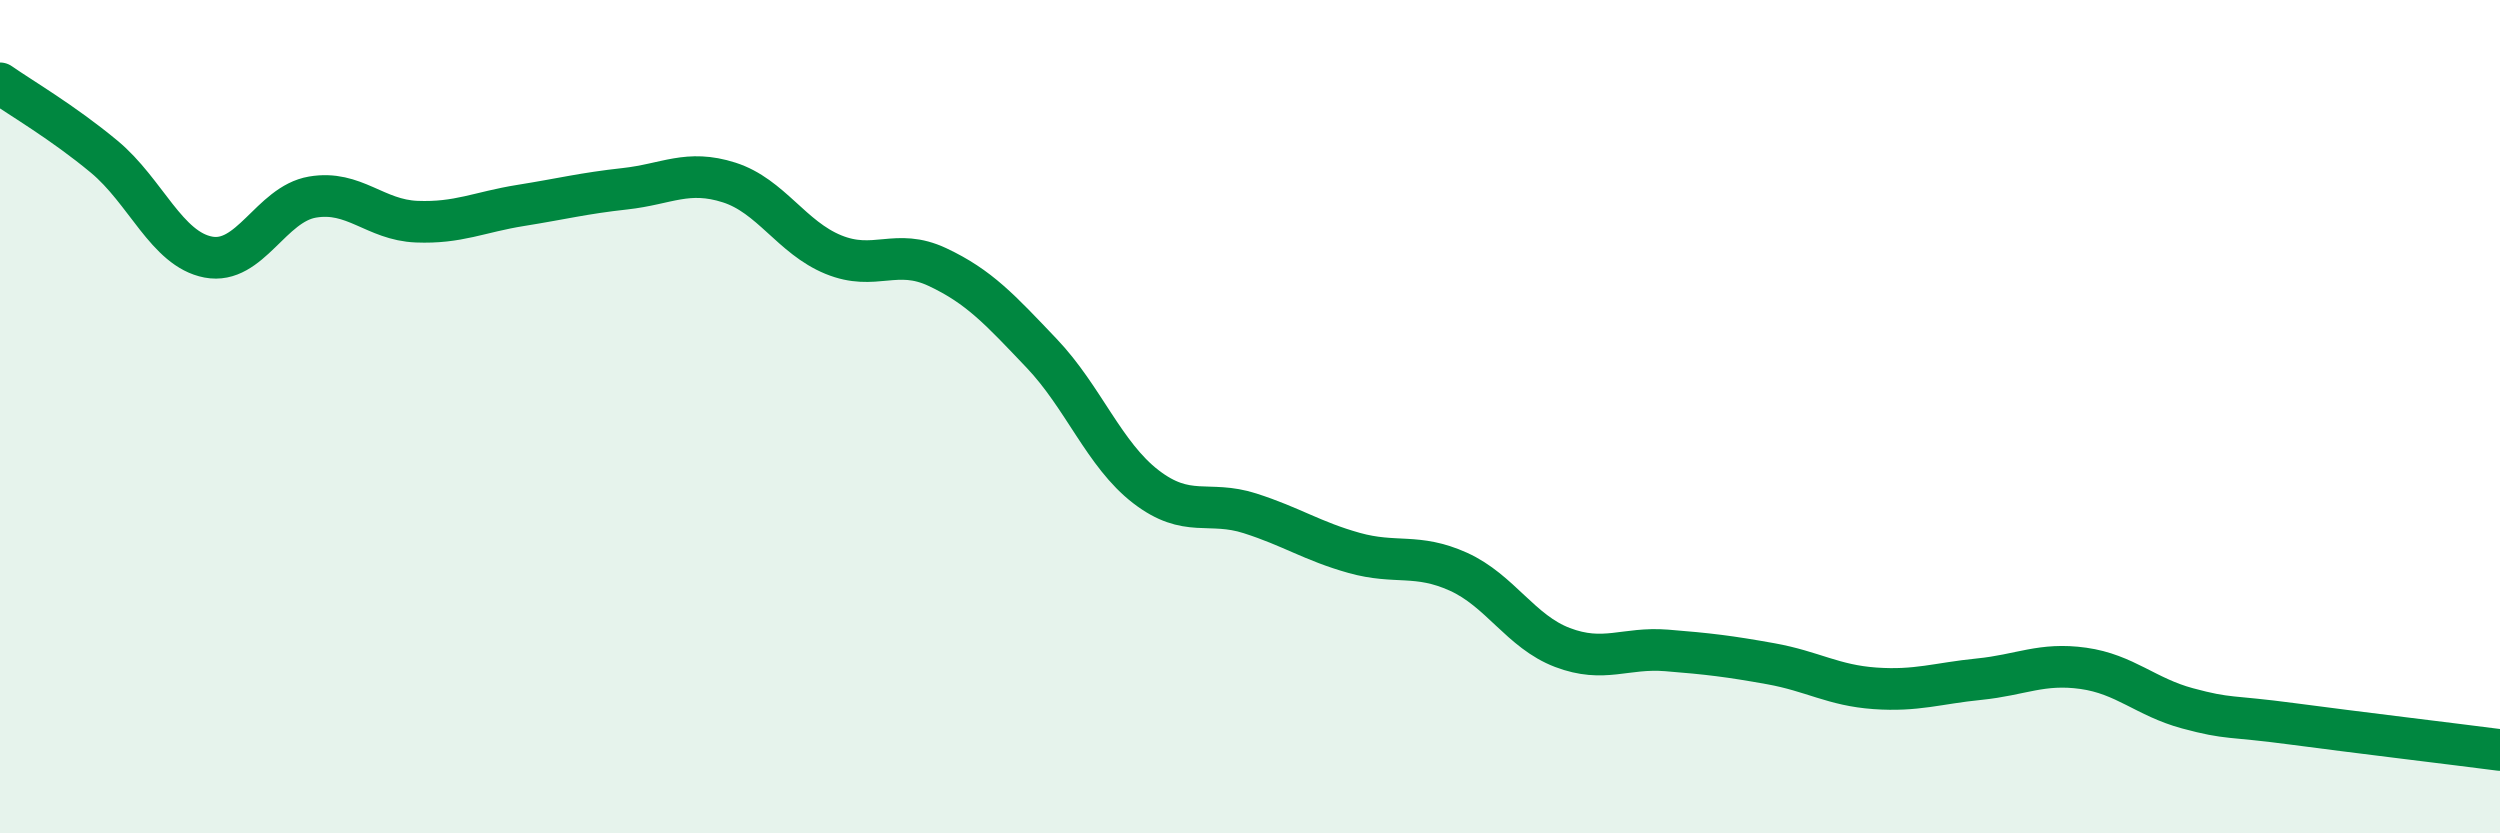
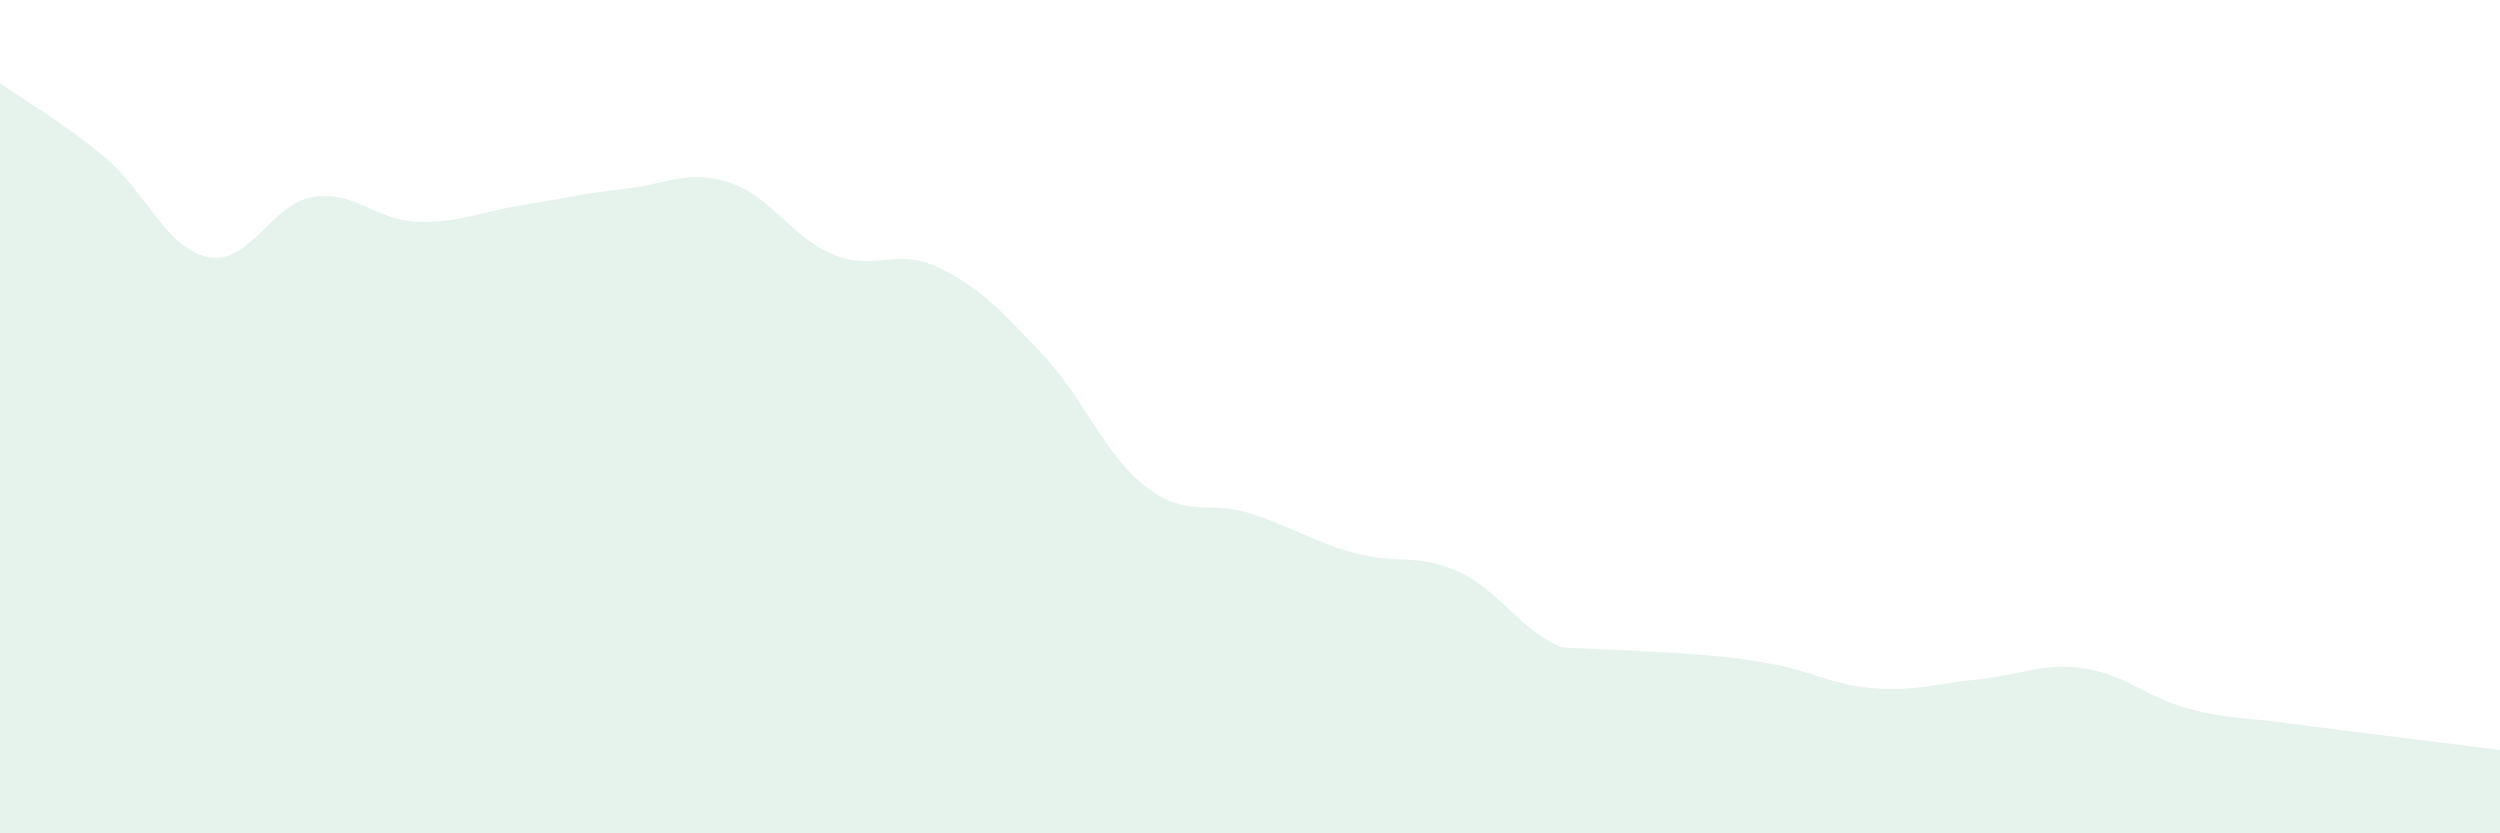
<svg xmlns="http://www.w3.org/2000/svg" width="60" height="20" viewBox="0 0 60 20">
-   <path d="M 0,2 C 0.5,2.35 1.5,2.93 2.5,3.76 C 3.5,4.59 4,5.98 5,6.17 C 6,6.36 6.5,4.9 7.5,4.73 C 8.5,4.56 9,5.28 10,5.32 C 11,5.36 11.5,5.09 12.5,4.93 C 13.5,4.77 14,4.64 15,4.53 C 16,4.42 16.5,4.06 17.5,4.38 C 18.5,4.7 19,5.7 20,6.11 C 21,6.52 21.5,5.94 22.5,6.41 C 23.5,6.88 24,7.43 25,8.48 C 26,9.53 26.5,10.91 27.5,11.68 C 28.5,12.45 29,12 30,12.32 C 31,12.64 31.5,12.99 32.5,13.27 C 33.5,13.55 34,13.27 35,13.72 C 36,14.17 36.5,15.16 37.5,15.54 C 38.5,15.92 39,15.53 40,15.61 C 41,15.69 41.5,15.75 42.5,15.93 C 43.5,16.11 44,16.45 45,16.52 C 46,16.59 46.5,16.4 47.5,16.3 C 48.5,16.2 49,15.9 50,16.04 C 51,16.18 51.5,16.73 52.5,17 C 53.5,17.27 53.5,17.17 55,17.37 C 56.5,17.57 59,17.87 60,18L60 20L0 20Z" fill="#008740" opacity="0.1" stroke-linecap="round" stroke-linejoin="round" />
-   <path d="M 0,2 C 0.5,2.35 1.5,2.93 2.5,3.76 C 3.5,4.59 4,5.98 5,6.17 C 6,6.36 6.5,4.9 7.5,4.73 C 8.5,4.56 9,5.28 10,5.32 C 11,5.36 11.5,5.09 12.5,4.93 C 13.5,4.77 14,4.64 15,4.53 C 16,4.42 16.5,4.06 17.5,4.38 C 18.5,4.7 19,5.7 20,6.11 C 21,6.52 21.5,5.94 22.5,6.41 C 23.5,6.88 24,7.43 25,8.48 C 26,9.53 26.5,10.91 27.5,11.68 C 28.5,12.45 29,12 30,12.32 C 31,12.64 31.5,12.99 32.5,13.27 C 33.5,13.55 34,13.27 35,13.72 C 36,14.17 36.5,15.16 37.5,15.54 C 38.5,15.92 39,15.53 40,15.61 C 41,15.69 41.5,15.75 42.5,15.93 C 43.5,16.11 44,16.45 45,16.52 C 46,16.59 46.5,16.4 47.5,16.3 C 48.5,16.2 49,15.9 50,16.04 C 51,16.18 51.5,16.73 52.5,17 C 53.5,17.27 53.5,17.17 55,17.37 C 56.5,17.57 59,17.87 60,18" stroke="#008740" stroke-width="1" fill="none" stroke-linecap="round" stroke-linejoin="round" />
+   <path d="M 0,2 C 0.5,2.35 1.5,2.93 2.5,3.76 C 3.5,4.59 4,5.98 5,6.17 C 6,6.36 6.5,4.9 7.5,4.73 C 8.5,4.56 9,5.28 10,5.32 C 11,5.36 11.5,5.09 12.5,4.93 C 13.5,4.77 14,4.64 15,4.53 C 16,4.42 16.5,4.06 17.5,4.38 C 18.5,4.7 19,5.7 20,6.11 C 21,6.52 21.5,5.94 22.5,6.41 C 23.5,6.88 24,7.43 25,8.48 C 26,9.53 26.5,10.91 27.5,11.68 C 28.5,12.45 29,12 30,12.32 C 31,12.64 31.5,12.99 32.5,13.27 C 33.5,13.55 34,13.27 35,13.72 C 36,14.17 36.5,15.16 37.5,15.54 C 41,15.69 41.5,15.75 42.5,15.93 C 43.5,16.11 44,16.45 45,16.52 C 46,16.59 46.5,16.4 47.5,16.3 C 48.5,16.2 49,15.9 50,16.04 C 51,16.18 51.5,16.73 52.5,17 C 53.5,17.27 53.5,17.17 55,17.37 C 56.5,17.57 59,17.87 60,18L60 20L0 20Z" fill="#008740" opacity="0.1" stroke-linecap="round" stroke-linejoin="round" />
</svg>